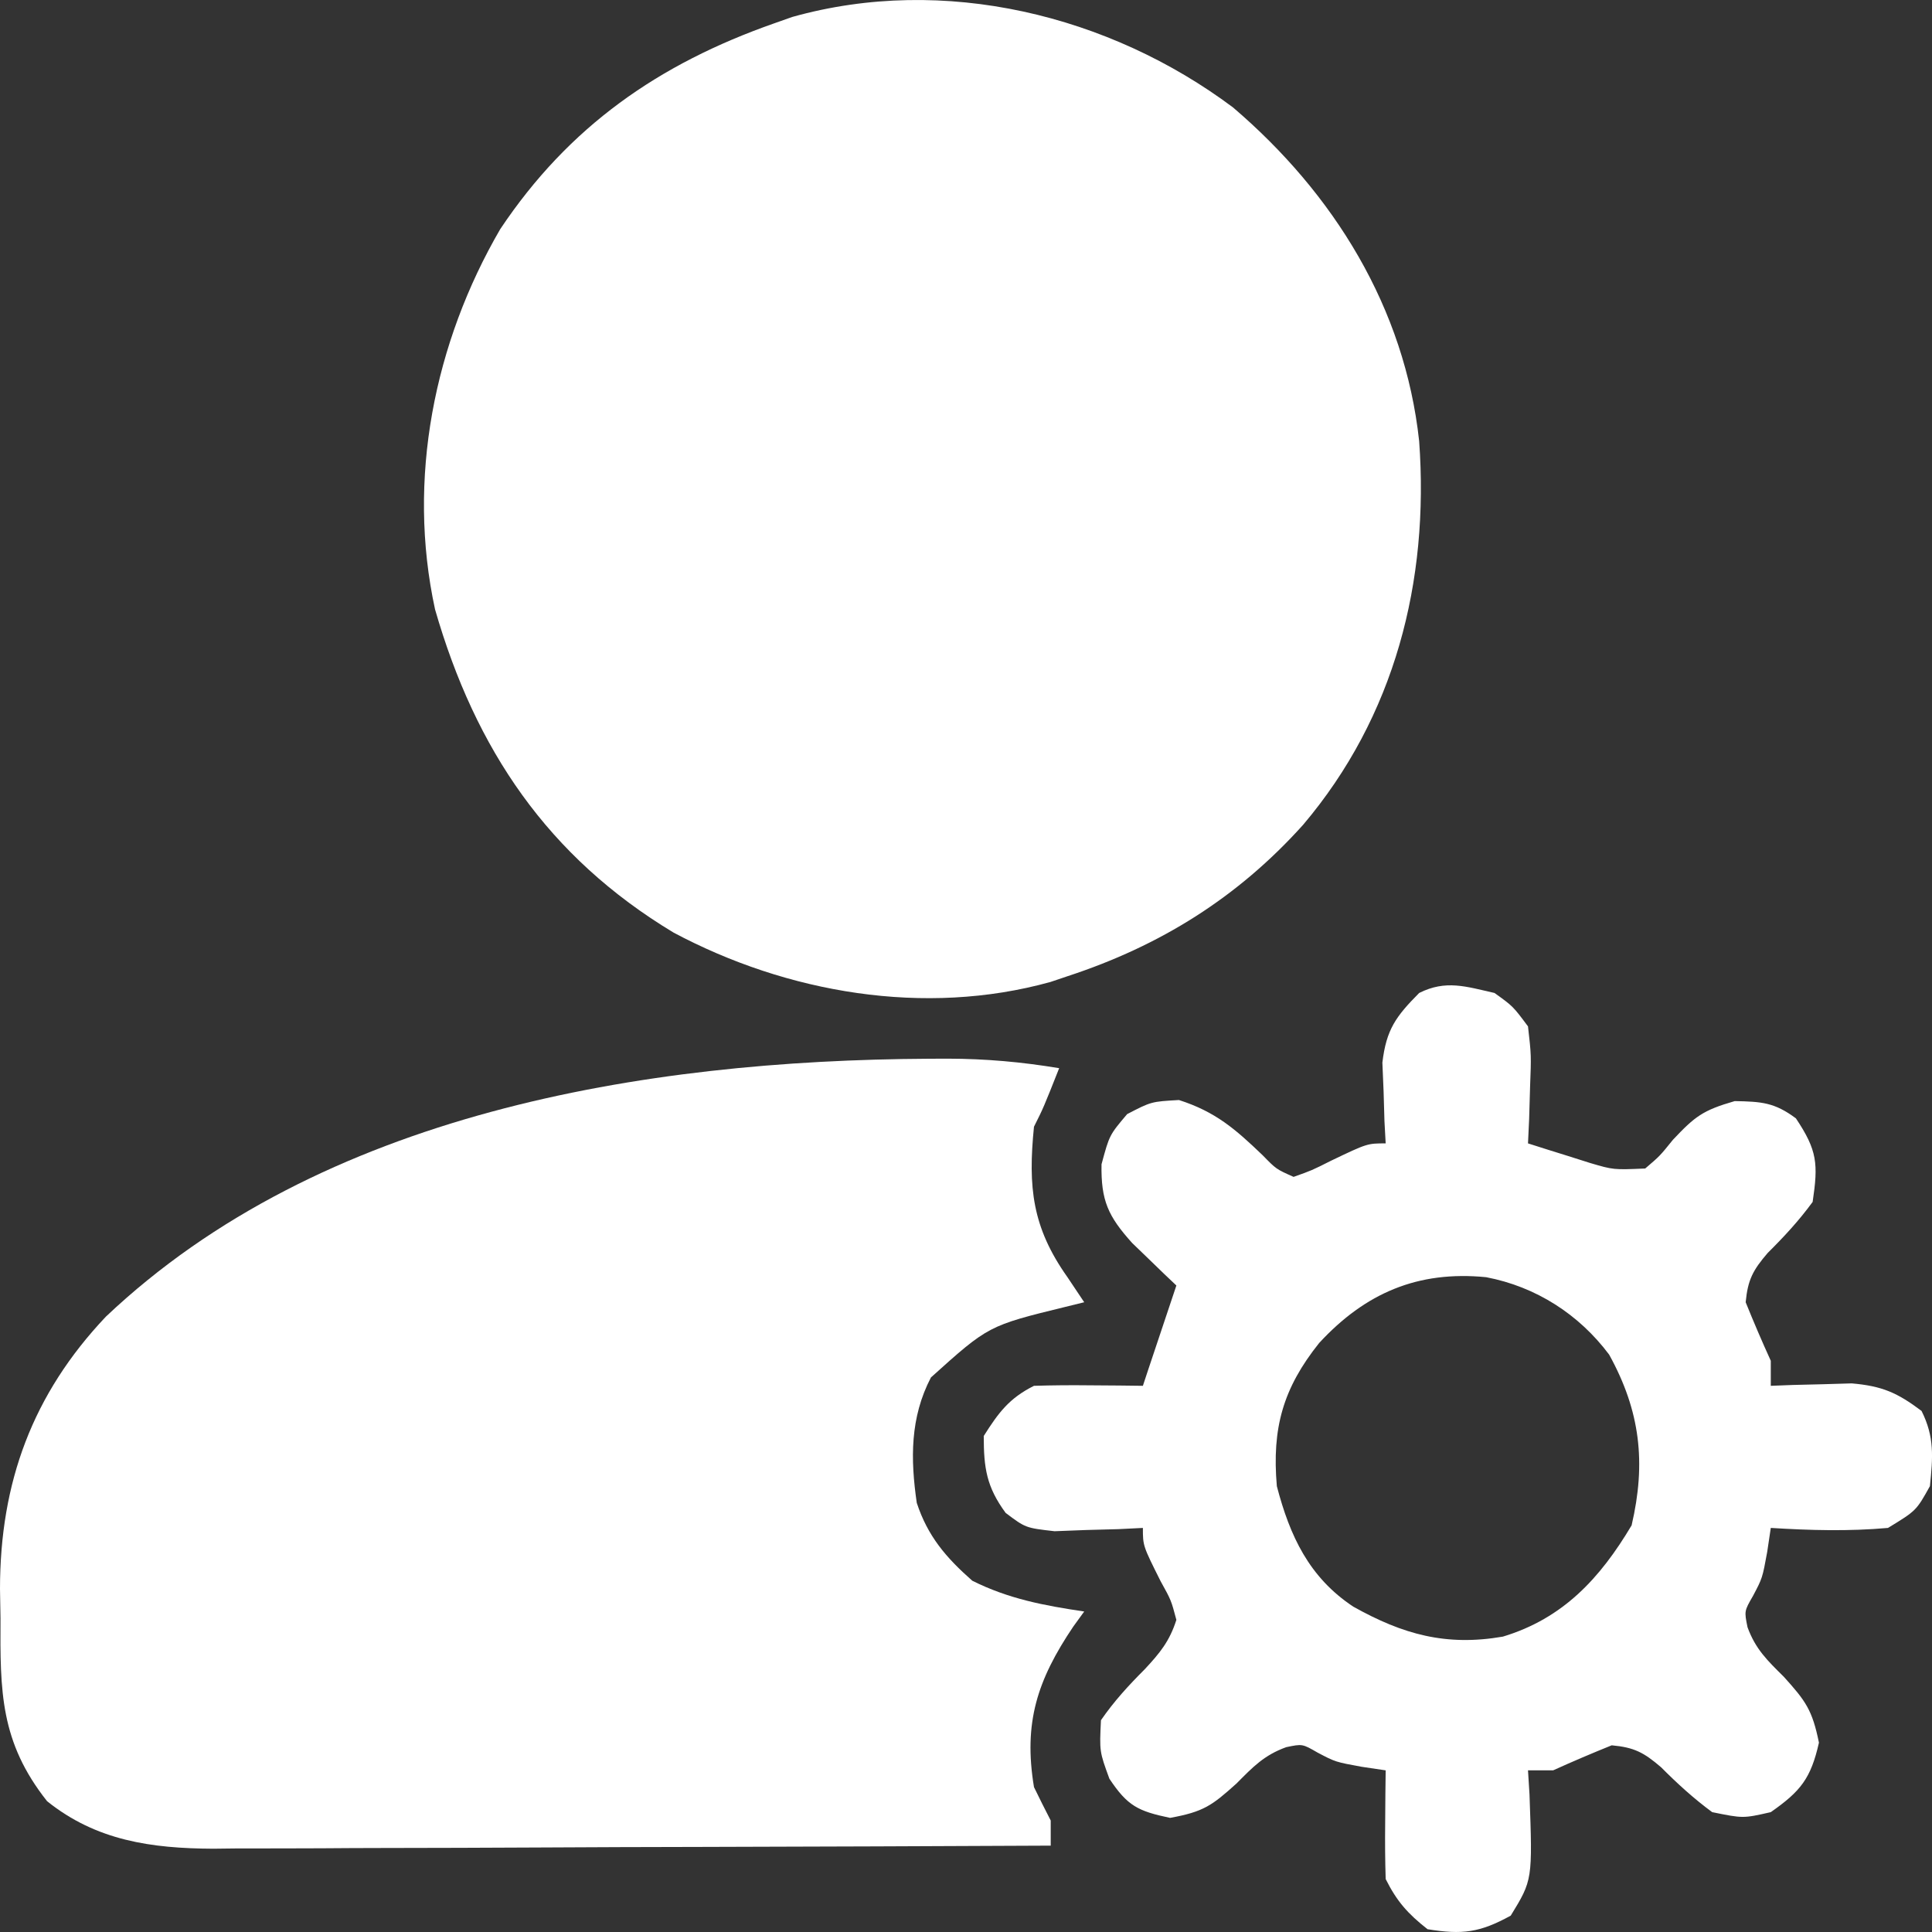
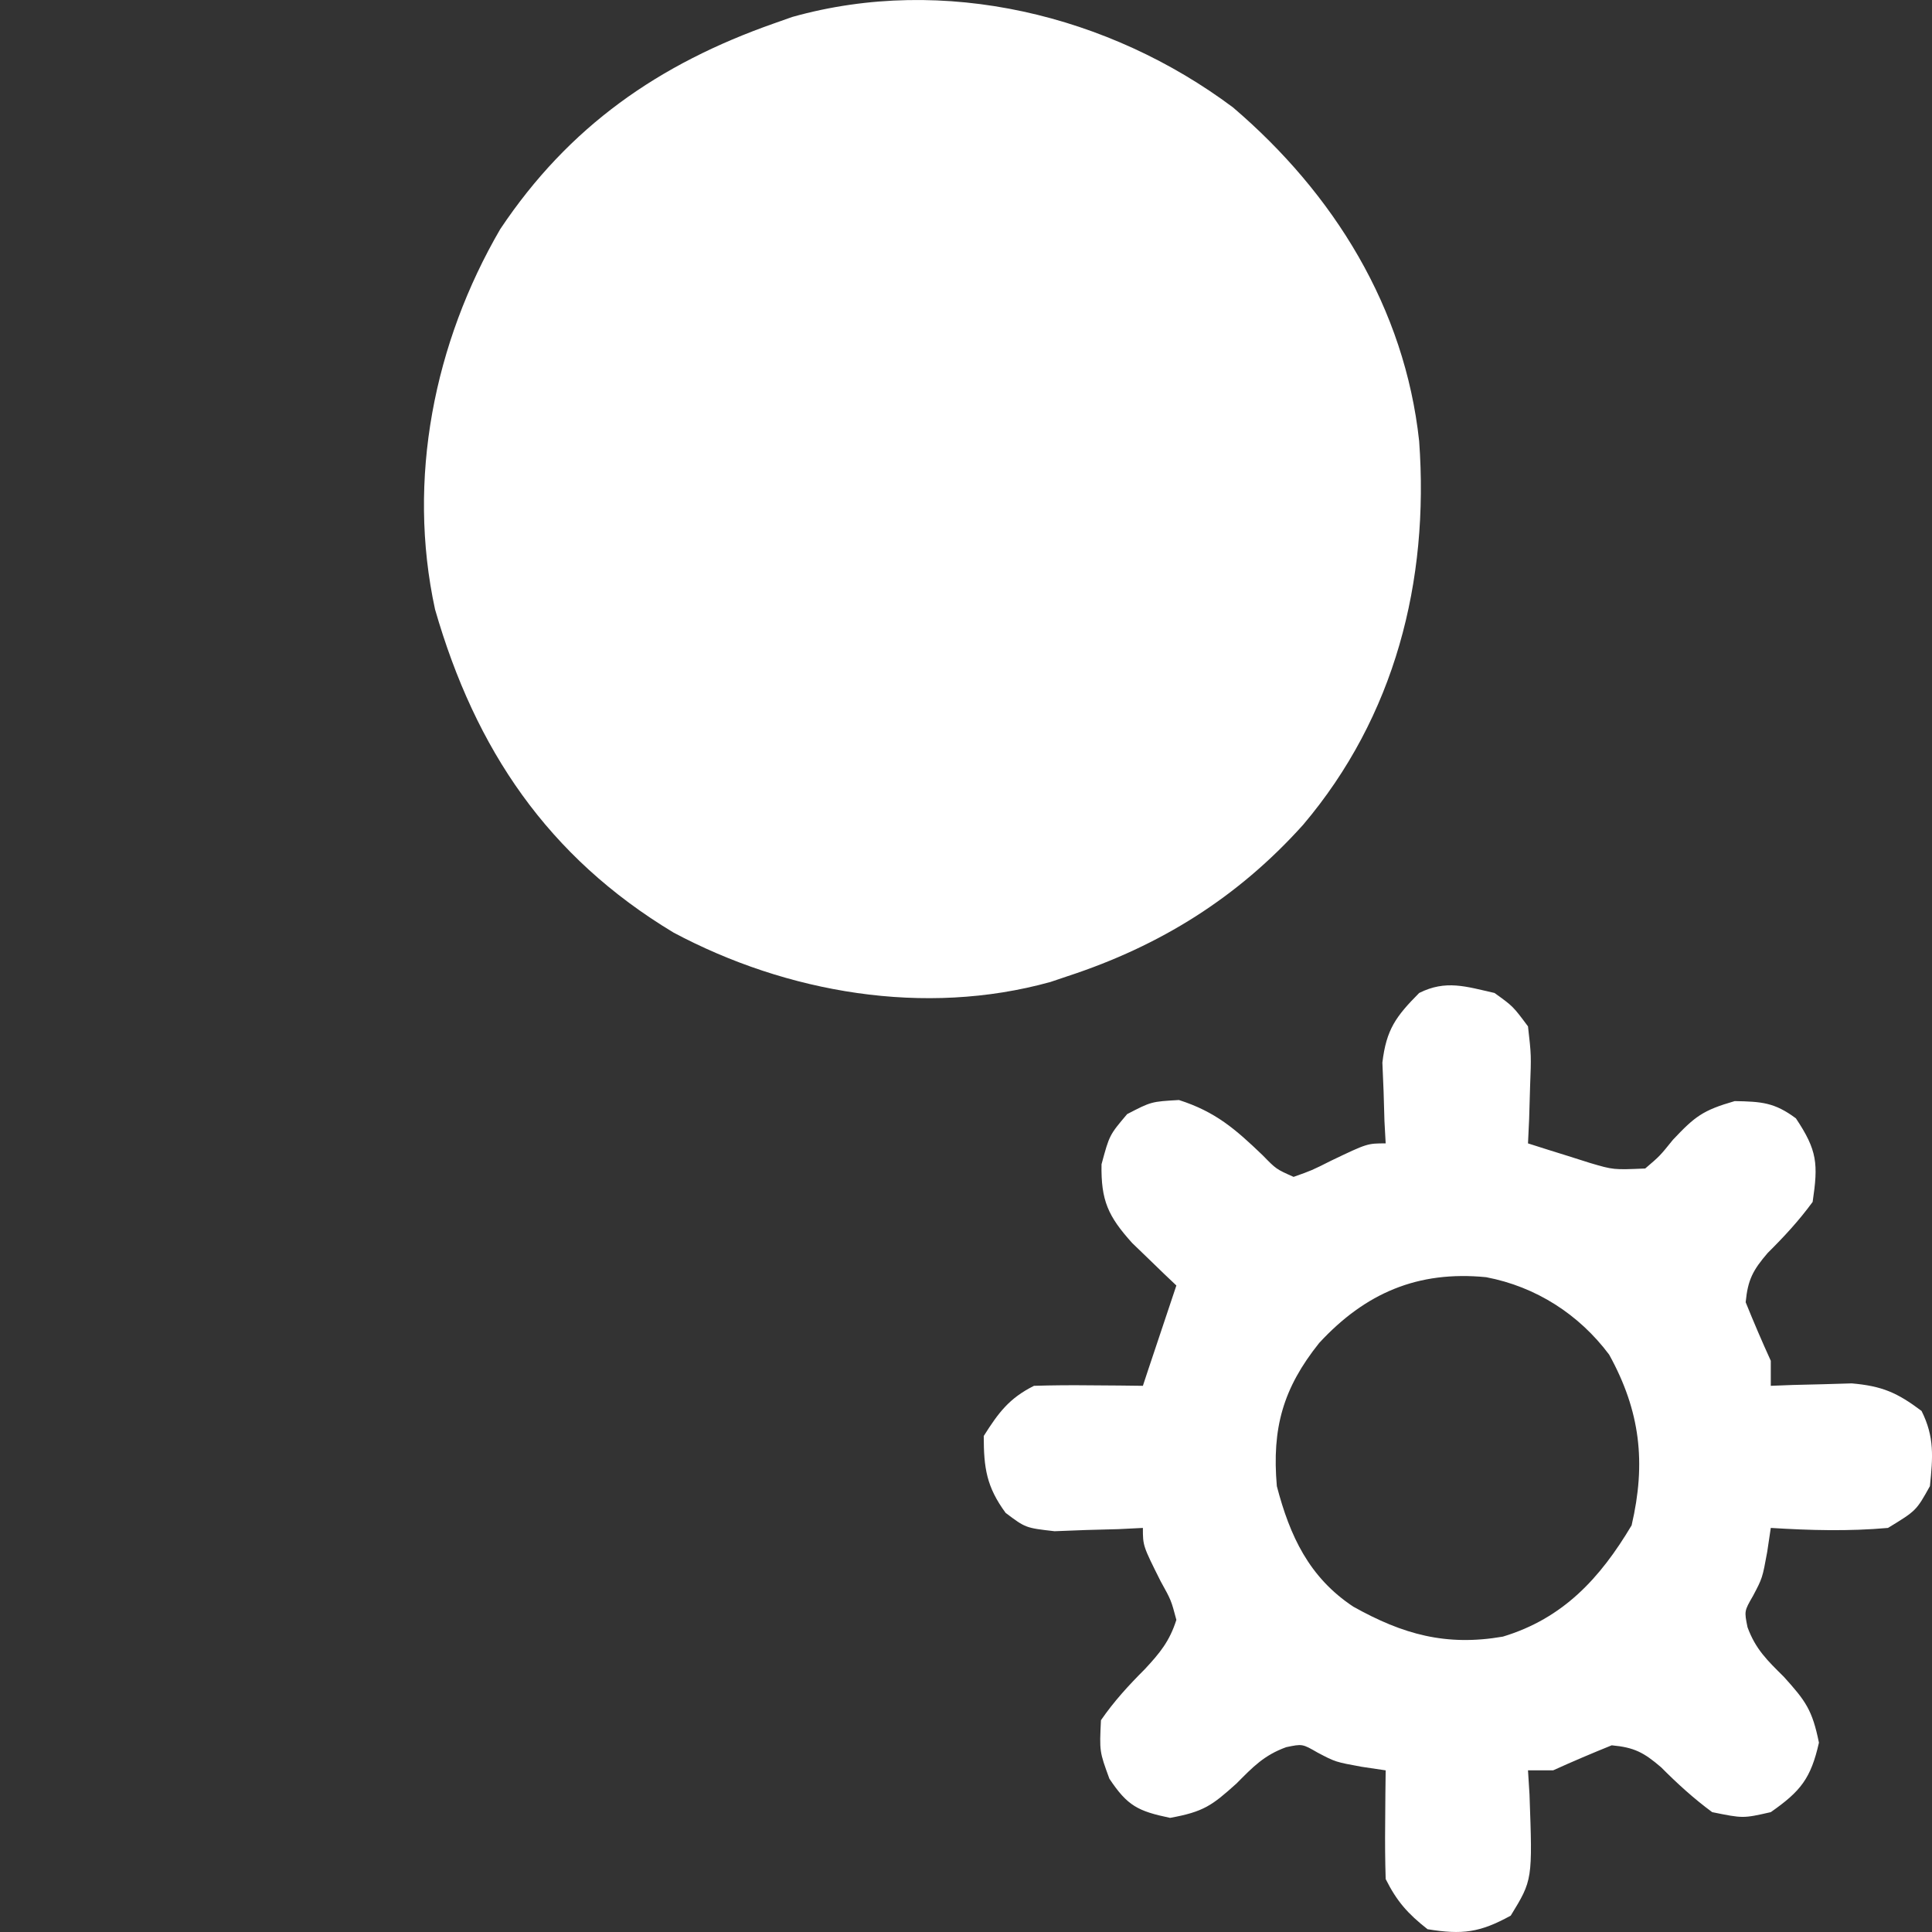
<svg xmlns="http://www.w3.org/2000/svg" width="27" height="27" viewBox="0 0 27 27" fill="none">
  <rect x="0" y="0" width="27" height="27" fill="#333333" stroke="none" />
  <path d="M17.231 1.501C18.642 2.705 19.632 4.303 19.833 6.166C19.975 8.124 19.494 10.013 18.211 11.527C17.298 12.543 16.214 13.219 14.918 13.643C14.801 13.682 14.801 13.682 14.681 13.723C12.921 14.212 10.996 13.877 9.413 13.033C7.656 11.975 6.643 10.472 6.08 8.517C5.684 6.695 6.067 4.79 6.991 3.202C7.95 1.766 9.206 0.892 10.823 0.325C10.947 0.282 10.947 0.282 11.072 0.237C13.193 -0.359 15.504 0.209 17.231 1.501Z" fill="white" />
-   <path d="M12.98 14.796C13.068 14.796 13.155 14.795 13.245 14.795C13.775 14.796 14.278 14.841 14.802 14.928C14.582 15.483 14.582 15.483 14.45 15.746C14.365 16.592 14.425 17.153 14.918 17.849C15.034 18.022 15.034 18.022 15.152 18.199C15.066 18.22 14.98 18.241 14.892 18.263C13.813 18.527 13.813 18.527 13.01 19.25C12.718 19.811 12.723 20.388 12.812 21.003C12.965 21.468 13.219 21.766 13.588 22.091C14.096 22.345 14.593 22.438 15.152 22.521C15.102 22.591 15.051 22.66 14.999 22.732C14.496 23.479 14.301 24.075 14.45 24.975C14.526 25.131 14.604 25.288 14.684 25.442C14.684 25.558 14.684 25.673 14.684 25.793C13.055 25.801 11.425 25.807 9.796 25.811C9.039 25.812 8.283 25.815 7.526 25.819C6.795 25.823 6.065 25.825 5.334 25.826C5.056 25.826 4.777 25.828 4.499 25.83C4.108 25.832 3.718 25.832 3.327 25.832C3.213 25.834 3.098 25.835 2.98 25.836C2.116 25.832 1.346 25.724 0.658 25.172C0.003 24.345 0.001 23.639 0.007 22.616C0.005 22.48 0.002 22.343 0 22.203C0.001 20.718 0.454 19.484 1.48 18.4C4.486 15.555 8.99 14.817 12.98 14.796Z" fill="white" />
  <path d="M20.886 13.877C21.145 14.063 21.145 14.063 21.354 14.344C21.4 14.747 21.4 14.747 21.383 15.191C21.379 15.338 21.375 15.486 21.37 15.638C21.365 15.751 21.36 15.863 21.354 15.979C21.539 16.038 21.724 16.097 21.91 16.154C22.013 16.187 22.116 16.22 22.222 16.253C22.548 16.349 22.548 16.349 22.992 16.33C23.197 16.155 23.197 16.155 23.38 15.928C23.687 15.603 23.795 15.517 24.243 15.388C24.62 15.395 24.799 15.407 25.098 15.629C25.398 16.078 25.411 16.264 25.332 16.797C25.141 17.058 24.934 17.282 24.704 17.51C24.497 17.751 24.426 17.885 24.396 18.199C24.507 18.474 24.624 18.747 24.747 19.017C24.747 19.132 24.747 19.248 24.747 19.367C24.85 19.363 24.953 19.359 25.059 19.355C25.195 19.352 25.331 19.349 25.471 19.345C25.606 19.341 25.74 19.337 25.878 19.333C26.304 19.37 26.515 19.463 26.854 19.718C27.037 20.084 27.012 20.365 26.971 20.769C26.78 21.112 26.78 21.112 26.385 21.353C25.836 21.402 25.297 21.387 24.747 21.353C24.731 21.464 24.714 21.574 24.697 21.688C24.63 22.054 24.63 22.054 24.499 22.302C24.376 22.515 24.376 22.515 24.422 22.741C24.535 23.049 24.698 23.204 24.93 23.434C25.234 23.771 25.327 23.896 25.42 24.354C25.307 24.853 25.166 25.032 24.747 25.325C24.36 25.413 24.36 25.413 23.928 25.325C23.668 25.133 23.442 24.927 23.214 24.698C22.973 24.491 22.839 24.42 22.524 24.391C22.249 24.502 21.976 24.618 21.705 24.741C21.589 24.741 21.473 24.741 21.354 24.741C21.361 24.852 21.368 24.964 21.375 25.078C21.418 26.273 21.418 26.273 21.113 26.771C20.681 27.009 20.436 27.04 19.95 26.961C19.673 26.743 19.522 26.573 19.365 26.26C19.357 26.002 19.355 25.744 19.358 25.486C19.359 25.347 19.36 25.208 19.361 25.065C19.362 24.958 19.363 24.851 19.365 24.741C19.199 24.716 19.199 24.716 19.029 24.691C18.663 24.624 18.663 24.624 18.414 24.493C18.201 24.37 18.201 24.37 17.975 24.417C17.666 24.529 17.511 24.692 17.281 24.924C16.938 25.233 16.821 25.32 16.352 25.405C15.903 25.311 15.757 25.238 15.504 24.858C15.365 24.478 15.365 24.478 15.386 24.04C15.57 23.774 15.771 23.555 15.999 23.327C16.212 23.098 16.345 22.936 16.44 22.638C16.367 22.363 16.367 22.363 16.22 22.098C15.972 21.603 15.972 21.603 15.972 21.353C15.859 21.359 15.746 21.364 15.63 21.37C15.482 21.374 15.334 21.378 15.182 21.382C15.035 21.388 14.889 21.393 14.738 21.399C14.333 21.353 14.333 21.353 14.054 21.143C13.787 20.779 13.748 20.517 13.748 20.068C13.955 19.741 14.103 19.541 14.45 19.367C14.709 19.359 14.967 19.357 15.226 19.36C15.365 19.361 15.504 19.362 15.647 19.363C15.754 19.364 15.861 19.366 15.972 19.367C15.996 19.295 16.02 19.224 16.044 19.149C16.176 18.755 16.308 18.36 16.44 17.965C16.383 17.912 16.327 17.858 16.269 17.803C16.195 17.731 16.121 17.66 16.045 17.586C15.971 17.515 15.898 17.445 15.823 17.372C15.486 16.998 15.385 16.778 15.394 16.271C15.504 15.863 15.504 15.863 15.752 15.57C16.089 15.395 16.089 15.395 16.476 15.373C16.987 15.537 17.263 15.778 17.645 16.144C17.835 16.339 17.835 16.339 18.078 16.447C18.332 16.357 18.332 16.357 18.604 16.22C19.108 15.979 19.108 15.979 19.365 15.979C19.359 15.876 19.354 15.774 19.348 15.668C19.342 15.464 19.342 15.464 19.336 15.256C19.33 15.122 19.325 14.988 19.319 14.85C19.374 14.386 19.508 14.205 19.833 13.877C20.206 13.69 20.488 13.787 20.886 13.877ZM18.436 18.768C17.93 19.401 17.774 19.958 17.844 20.769C18.026 21.466 18.295 22.044 18.912 22.453C19.607 22.842 20.21 23.009 21.003 22.872C21.845 22.618 22.362 22.056 22.802 21.317C23.006 20.443 22.924 19.72 22.488 18.931C22.066 18.367 21.463 17.981 20.769 17.849C19.814 17.755 19.08 18.071 18.436 18.768Z" fill="white" />
</svg>